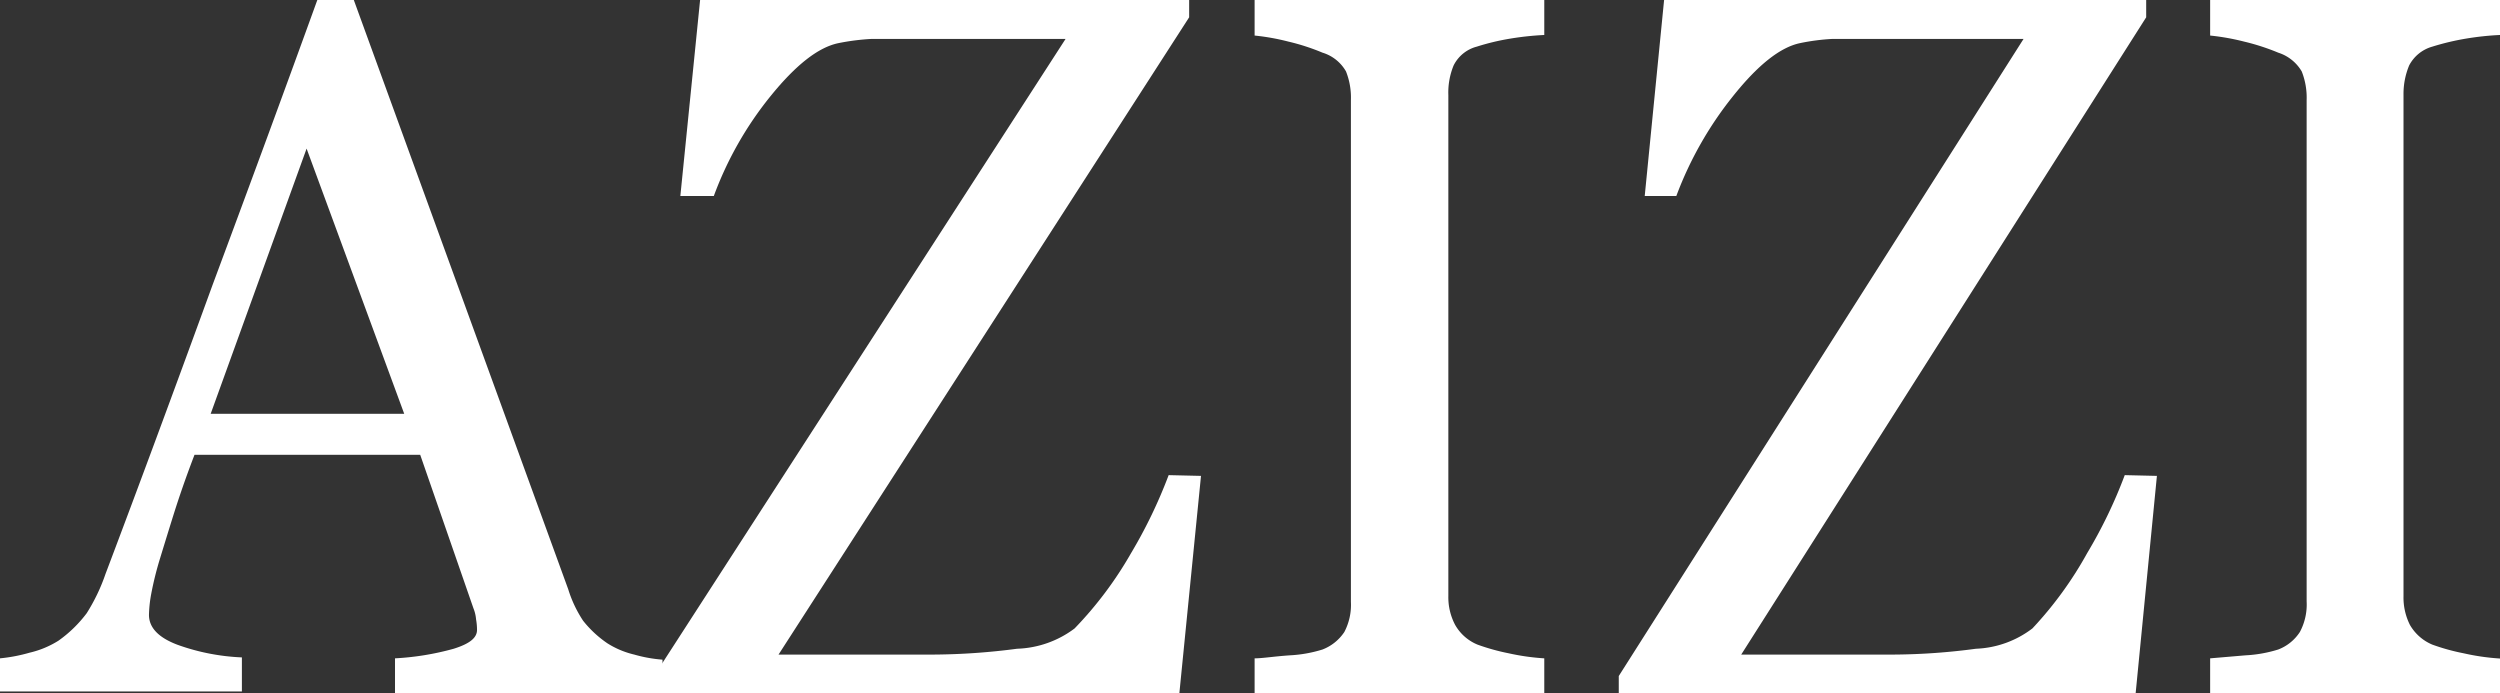
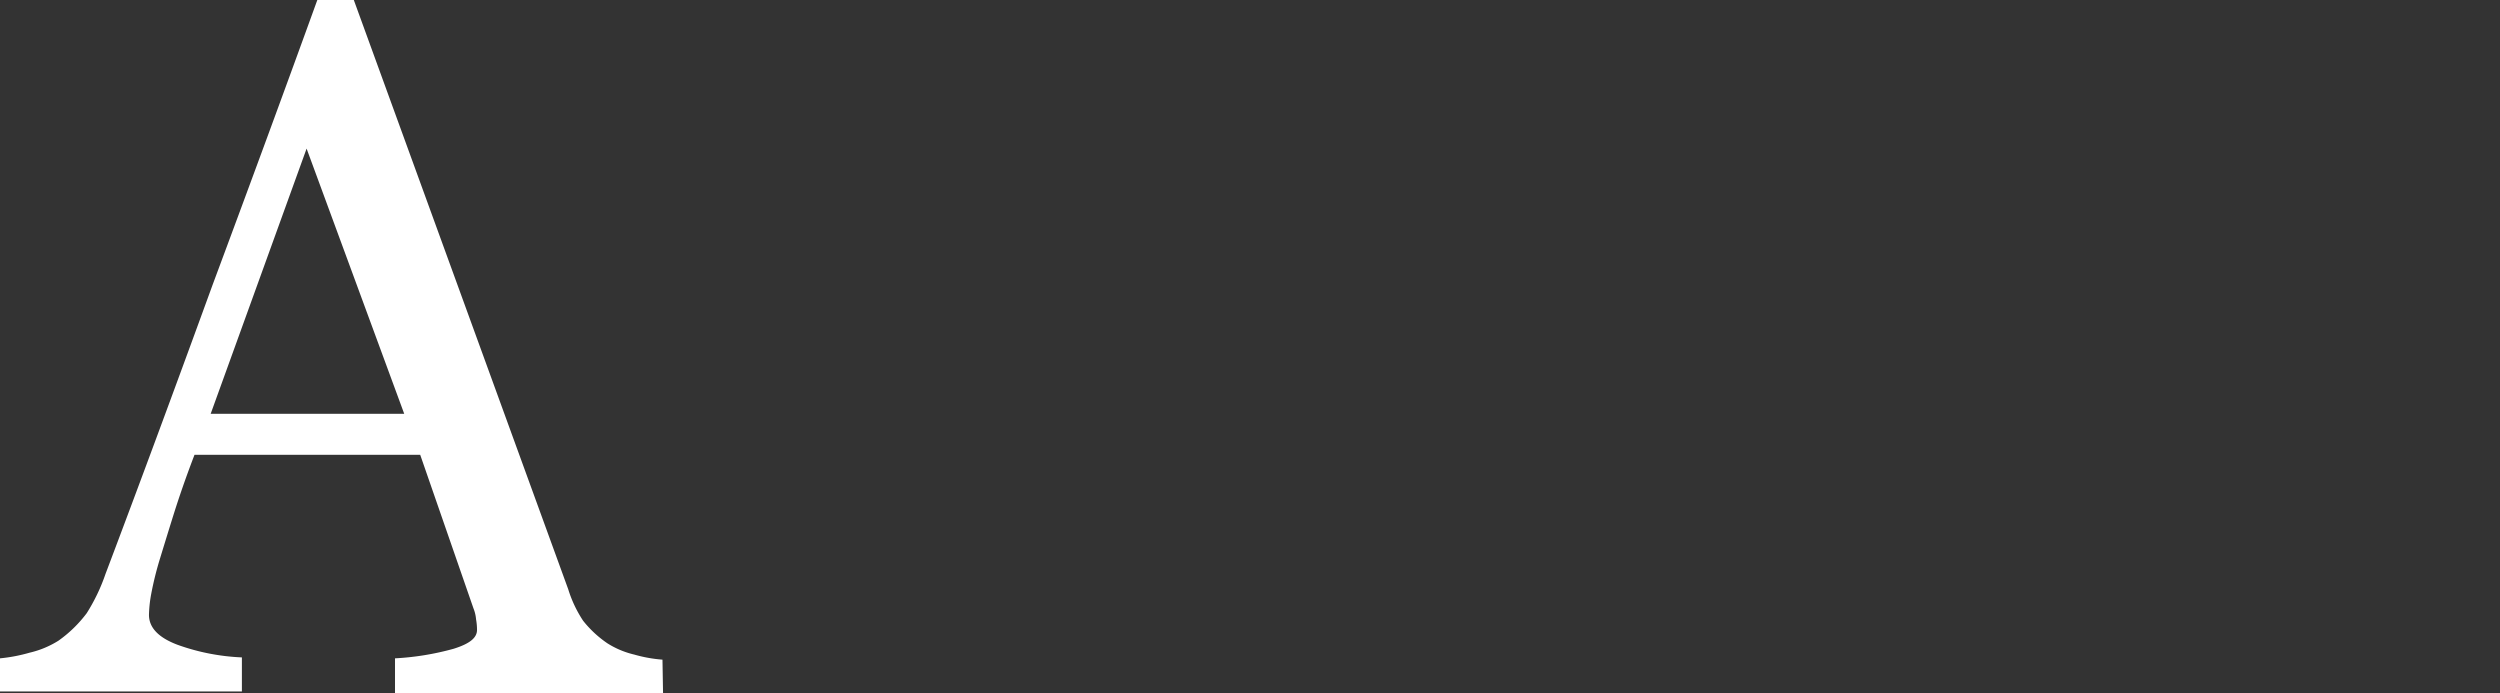
<svg xmlns="http://www.w3.org/2000/svg" id="azizi-white" width="132.91" height="36.85" viewBox="0 0 132.91 36.85">
  <rect x="0" y="0" width="132.91" height="36.85" fill="#333333" stroke="none" />
  <g id="Layer_1" data-name="Layer 1">
-     <path id="Path_217" data-name="Path 217" d="M82.1,36.85H66.7V35c.43,0,1-.1,1.87-.16a7,7,0,0,0,1.74-.31,2.45,2.45,0,0,0,1.16-.93,3.11,3.11,0,0,0,.35-1.6V5.33a3.79,3.79,0,0,0-.26-1.53,2.16,2.16,0,0,0-1.25-1,11.48,11.48,0,0,0-1.82-.59,12,12,0,0,0-1.79-.32V0H82.1V1.86a15.69,15.69,0,0,0-1.79.19,12.58,12.58,0,0,0-1.8.43,1.92,1.92,0,0,0-1.23,1A3.78,3.78,0,0,0,77,5.06V31.69a3.14,3.14,0,0,0,.36,1.53,2.43,2.43,0,0,0,1.19,1.05,11.29,11.29,0,0,0,1.65.46,12.18,12.18,0,0,0,1.9.27Z" fill="#fff" />
    <path id="Path_218" data-name="Path 218" d="M35.25,36.85H21V35a14.46,14.46,0,0,0,3.12-.51c.83-.26,1.24-.57,1.24-1a3.11,3.11,0,0,0-.05-.56,2,2,0,0,0-.14-.59l-2.83-8.16h-12c-.46,1.2-.82,2.25-1.1,3.14s-.53,1.71-.76,2.46a17.42,17.42,0,0,0-.44,1.79,6.8,6.8,0,0,0-.12,1.12c0,.68.51,1.21,1.52,1.59a11.48,11.48,0,0,0,3.42.67v1.81H0V35a8.6,8.6,0,0,0,1.57-.3,5,5,0,0,0,1.54-.64,6.75,6.75,0,0,0,1.5-1.46,9.89,9.89,0,0,0,1-2.09q2.58-6.82,5.69-15.36Q14.45,6.69,16.87,0h1.94l11.4,31.33A6.5,6.5,0,0,0,31,33a5.82,5.82,0,0,0,1.29,1.2,4.66,4.66,0,0,0,1.43.6,7.49,7.49,0,0,0,1.5.27ZM21.49,22,16.3,7.9,11.2,22Z" fill="#fff" />
-     <path id="Path_219" data-name="Path 219" d="M63.85,25.3,62.7,36.85H34.77v-.91L56.65,2.07H46.32a12.16,12.16,0,0,0-1.73.22c-1.09.22-2.29,1.17-3.64,2.84a18.66,18.66,0,0,0-3,5.29H36.17L37.22,0h26V.92L41.39,34.8h8.25a35.16,35.16,0,0,0,4.43-.31,5.36,5.36,0,0,0,3.06-1.08,20.06,20.06,0,0,0,3-4,25.92,25.92,0,0,0,2-4.15Z" fill="#fff" />
-     <path id="Path_220" data-name="Path 220" d="M132.91,36.85H117.5V35l1.88-.16a7,7,0,0,0,1.74-.31,2.38,2.38,0,0,0,1.15-.93,3.1,3.1,0,0,0,.36-1.63V5.33a3.79,3.79,0,0,0-.26-1.53,2.23,2.23,0,0,0-1.25-1,11.83,11.83,0,0,0-1.82-.59,12.37,12.37,0,0,0-1.8-.32V0h15.41V1.86a15.24,15.24,0,0,0-1.79.19,13.439,13.439,0,0,0-1.81.43,2,2,0,0,0-1.23,1,3.94,3.94,0,0,0-.3,1.56V31.69a3.25,3.25,0,0,0,.34,1.53,2.48,2.48,0,0,0,1.19,1.05,11.14,11.14,0,0,0,1.66.46,12.179,12.179,0,0,0,1.94.28Z" fill="#fff" />
-     <path id="Path_221" data-name="Path 221" d="M114.67,25.3l-1.13,11.55H86.06v-.91L107.58,2.07H97.4a11.39,11.39,0,0,0-1.69.22c-1.07.22-2.26,1.17-3.59,2.84a19.21,19.21,0,0,0-3,5.29H87.44L88.47,0H114.1V.92L92.57,34.8h8.12a34.1,34.1,0,0,0,4.36-.31,5.27,5.27,0,0,0,3-1.08,19.91,19.91,0,0,0,2.91-4,25.48,25.48,0,0,0,2-4.15Z" fill="#fff" />
  </g>
</svg>